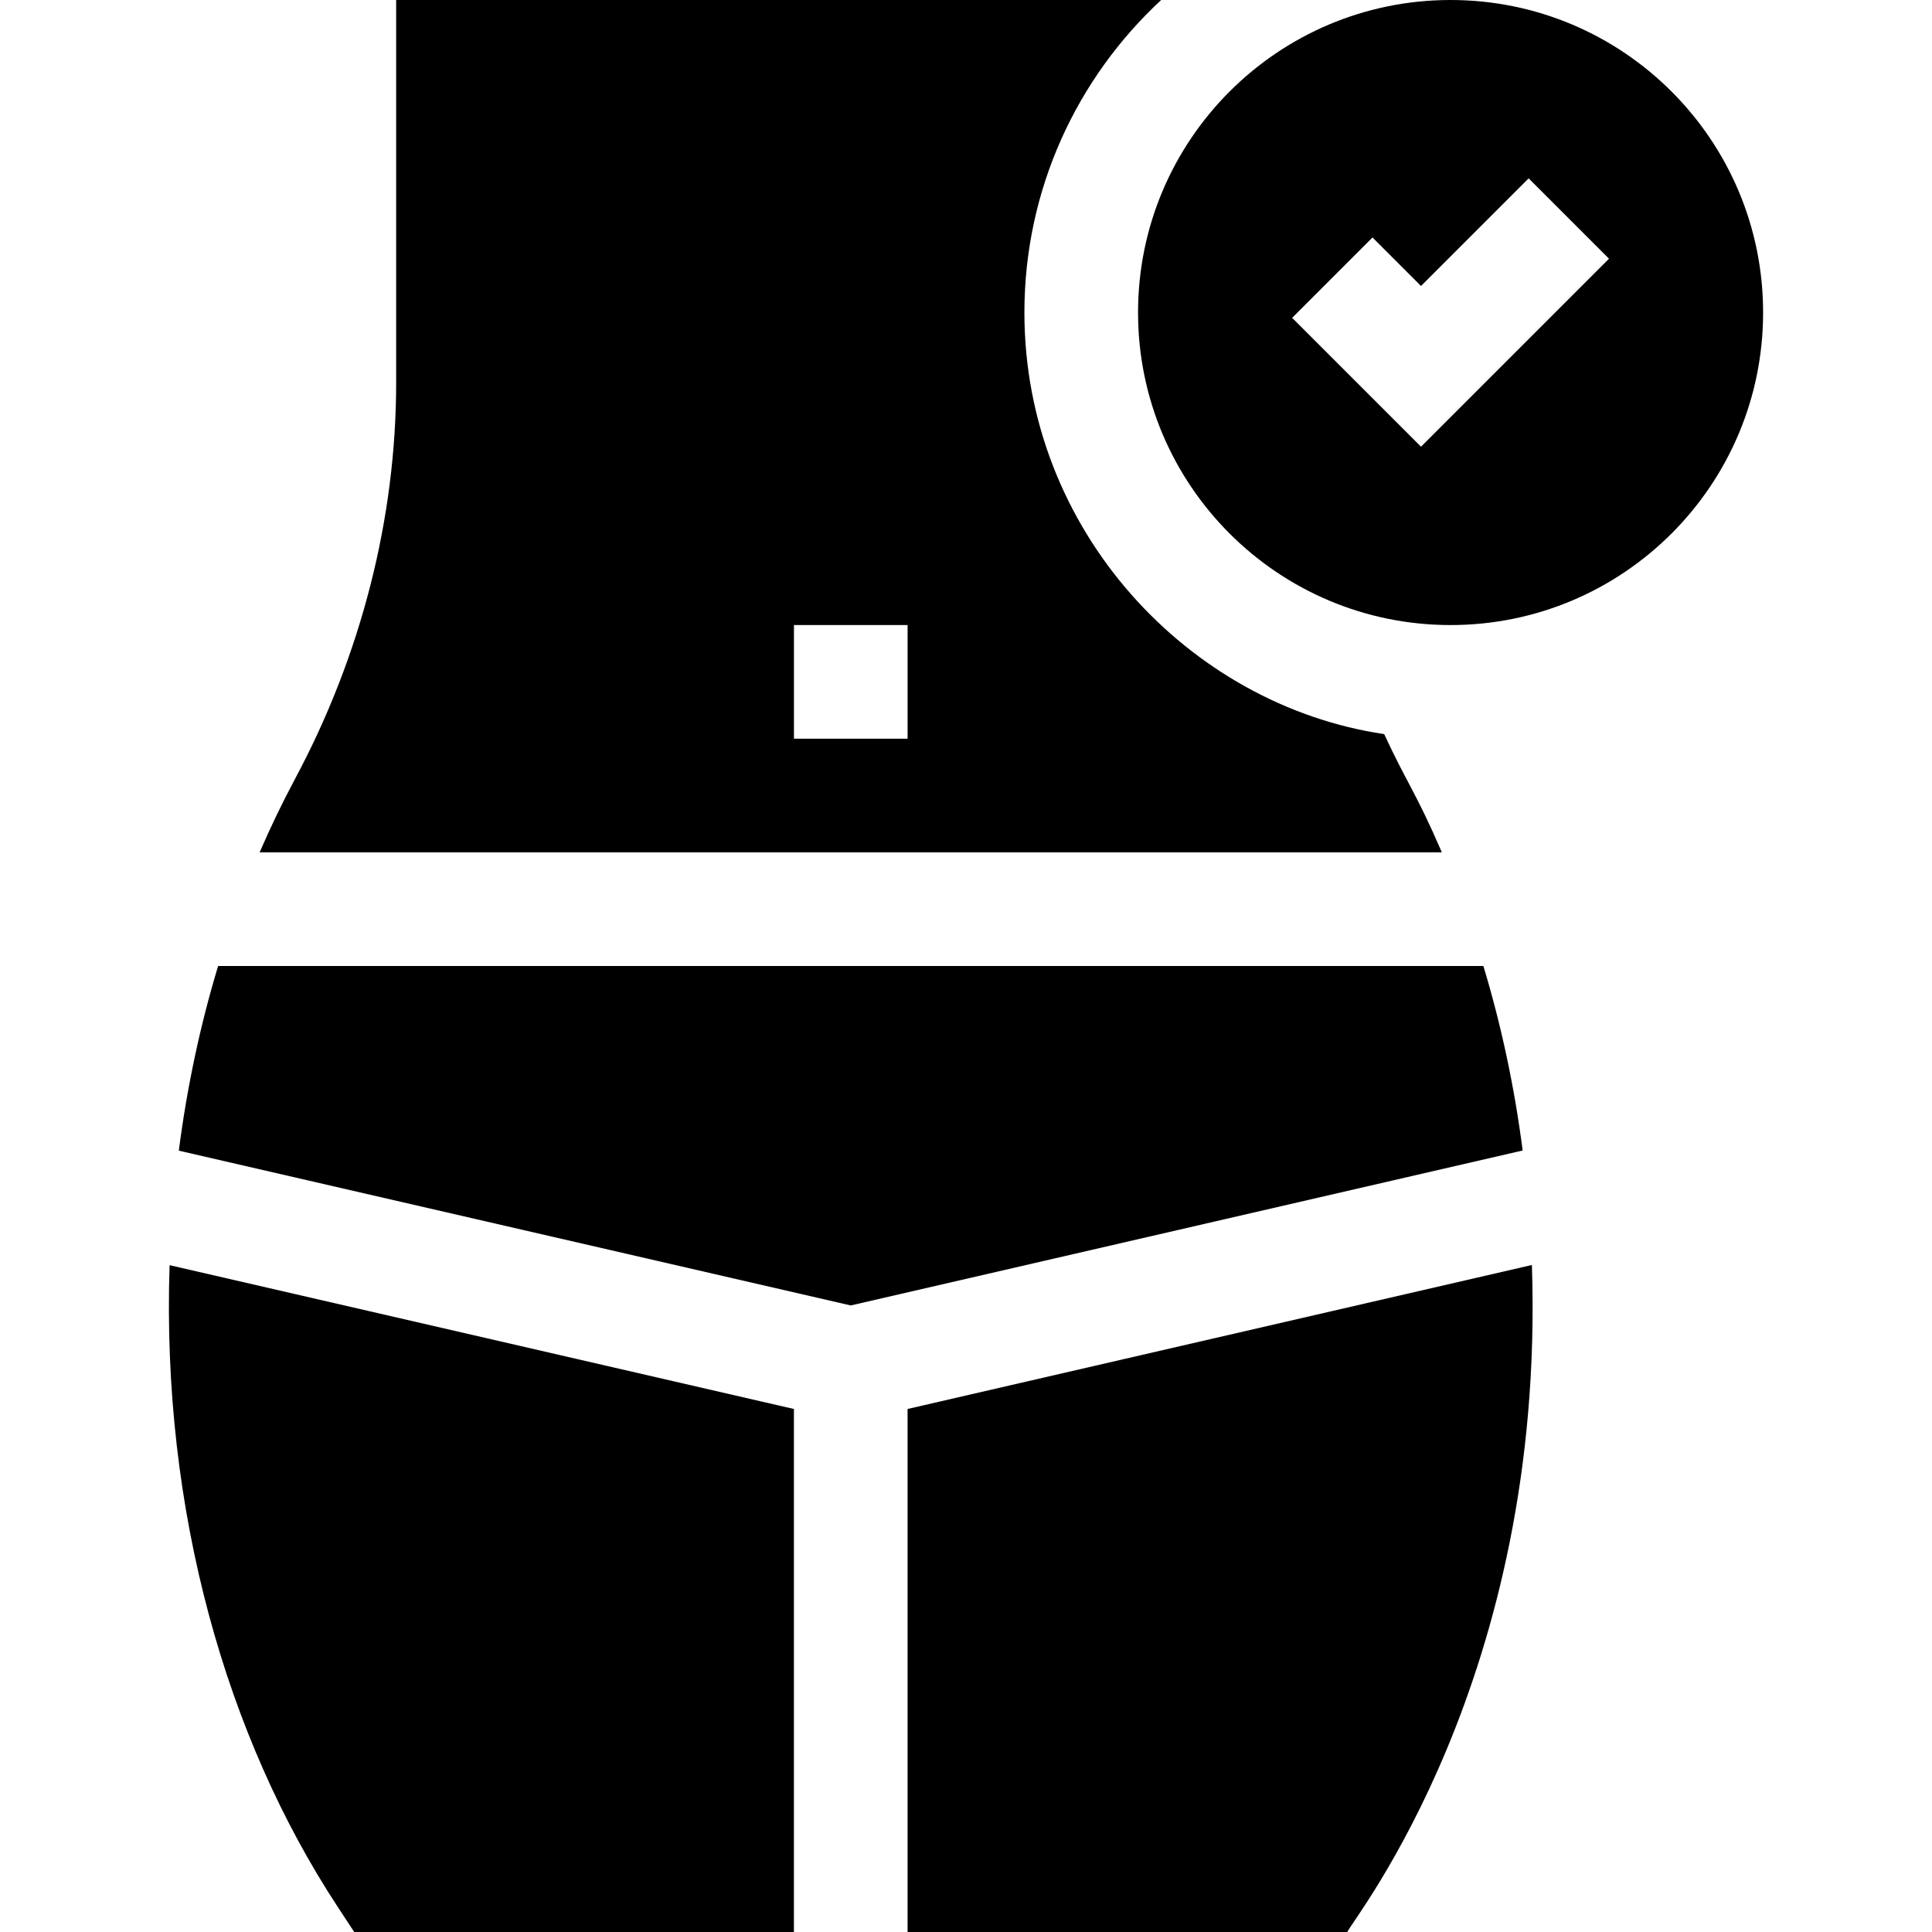
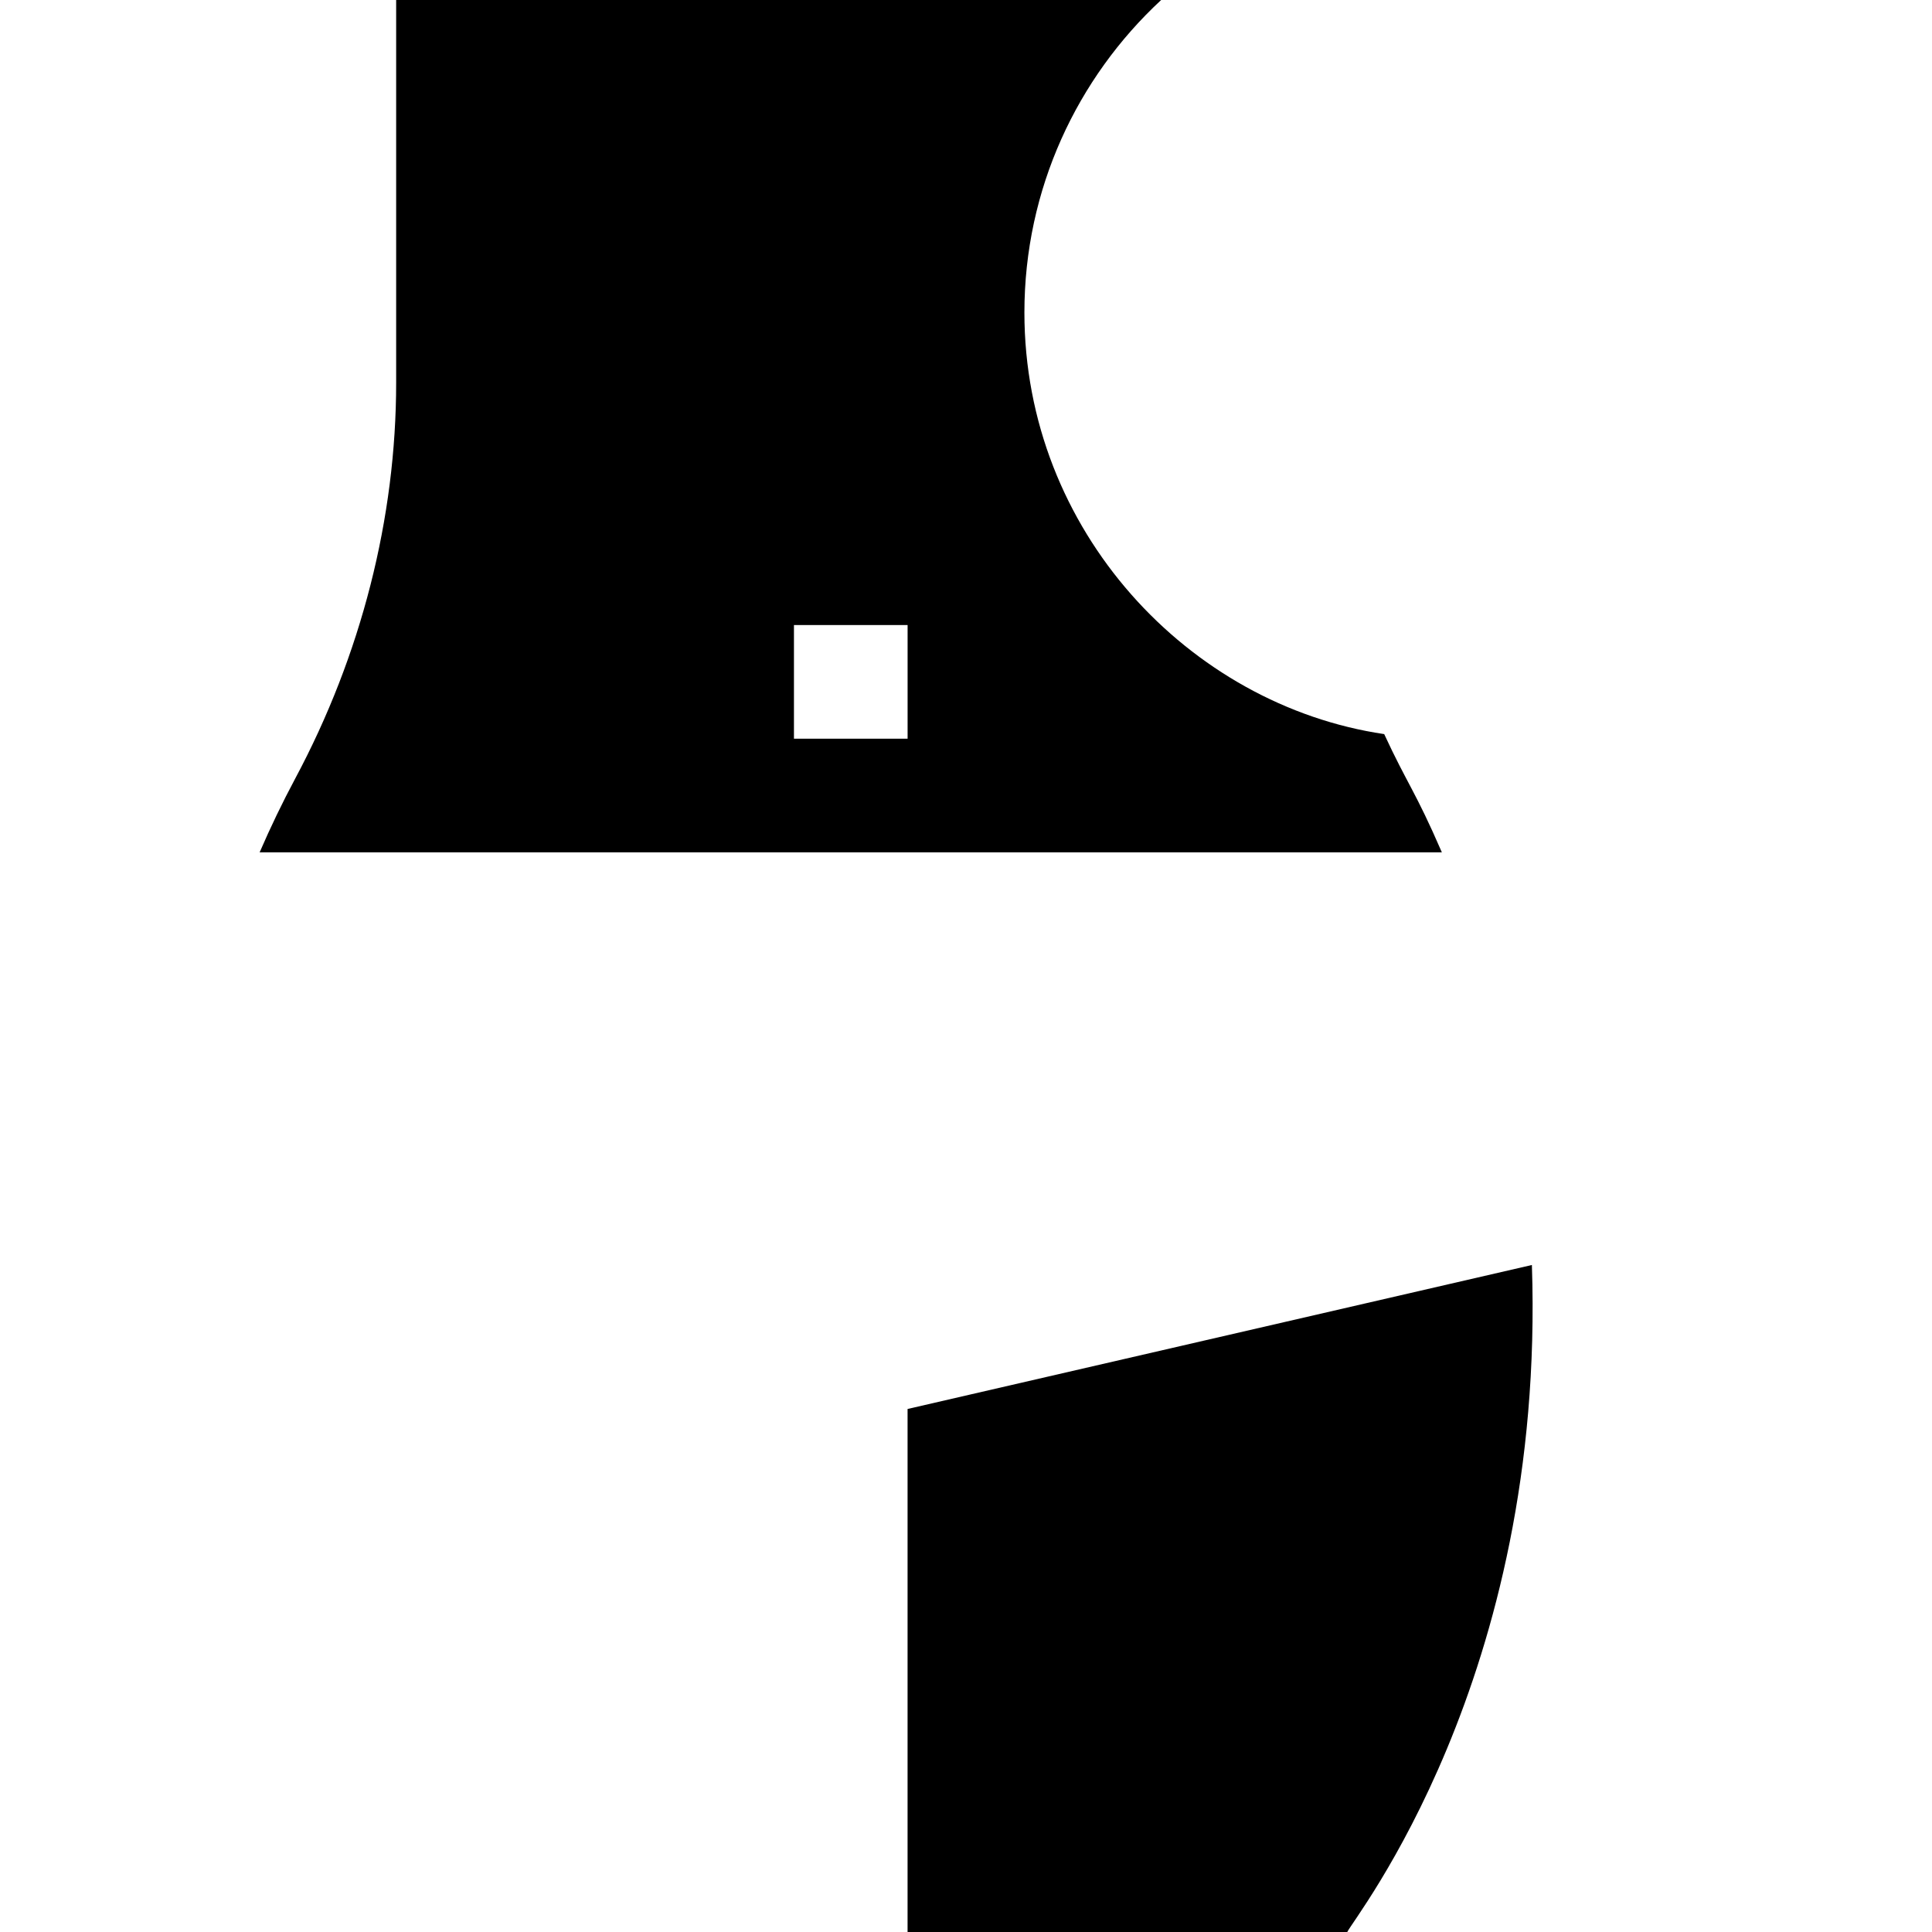
<svg xmlns="http://www.w3.org/2000/svg" id="Layer_1" viewBox="0 0 510 510">
  <g id="XMLID_162_">
-     <path id="XMLID_172_" d="m239.576 371.935v138.065h116.073c1.512-3.469 52.415-66.832 48.733-176.073z" />
-     <path id="XMLID_171_" d="m391.575 255h-333.998c-4.741 15.68-8.215 31.999-10.373 48.748l177.371 40.858 177.369-40.905c-2.159-16.732-5.631-33.036-10.369-48.701z" />
-     <path id="XMLID_170_" d="m89.06 503.231 4.443 6.769h116.073v-138.062l-164.808-37.965c-2.179 64.946 15.079 124.756 44.292 169.258z" />
-     <path id="XMLID_166_" d="m382.916 0c-45.563 0-82.5 36.937-82.5 82.5s36.936 82.5 82.5 82.5 82.5-36.936 82.5-82.5-36.936-82.5-82.5-82.5zm-7.803 117.918-34.017-34.017 21.213-21.213 12.804 12.804 28.41-28.41 21.213 21.213z" />
+     <path id="XMLID_172_" d="m239.576 371.935v138.065h116.073c1.512-3.469 52.415-66.832 48.733-176.073" />
    <path id="XMLID_163_" d="m365.394 193.784c-51.451-7.604-94.977-53.634-94.977-111.284 0-32.565 13.914-61.938 36.102-82.5-194.325 0-119.585 0-201.943 0v101.005c0 35.764-9.215 71.908-26.651 104.524-3.378 6.318-6.508 12.816-9.388 19.471h312.079c-7.044-16.27-9.074-17.937-15.222-31.216zm-125.811 1.216h-30v-30h30z" />
  </g>
</svg>